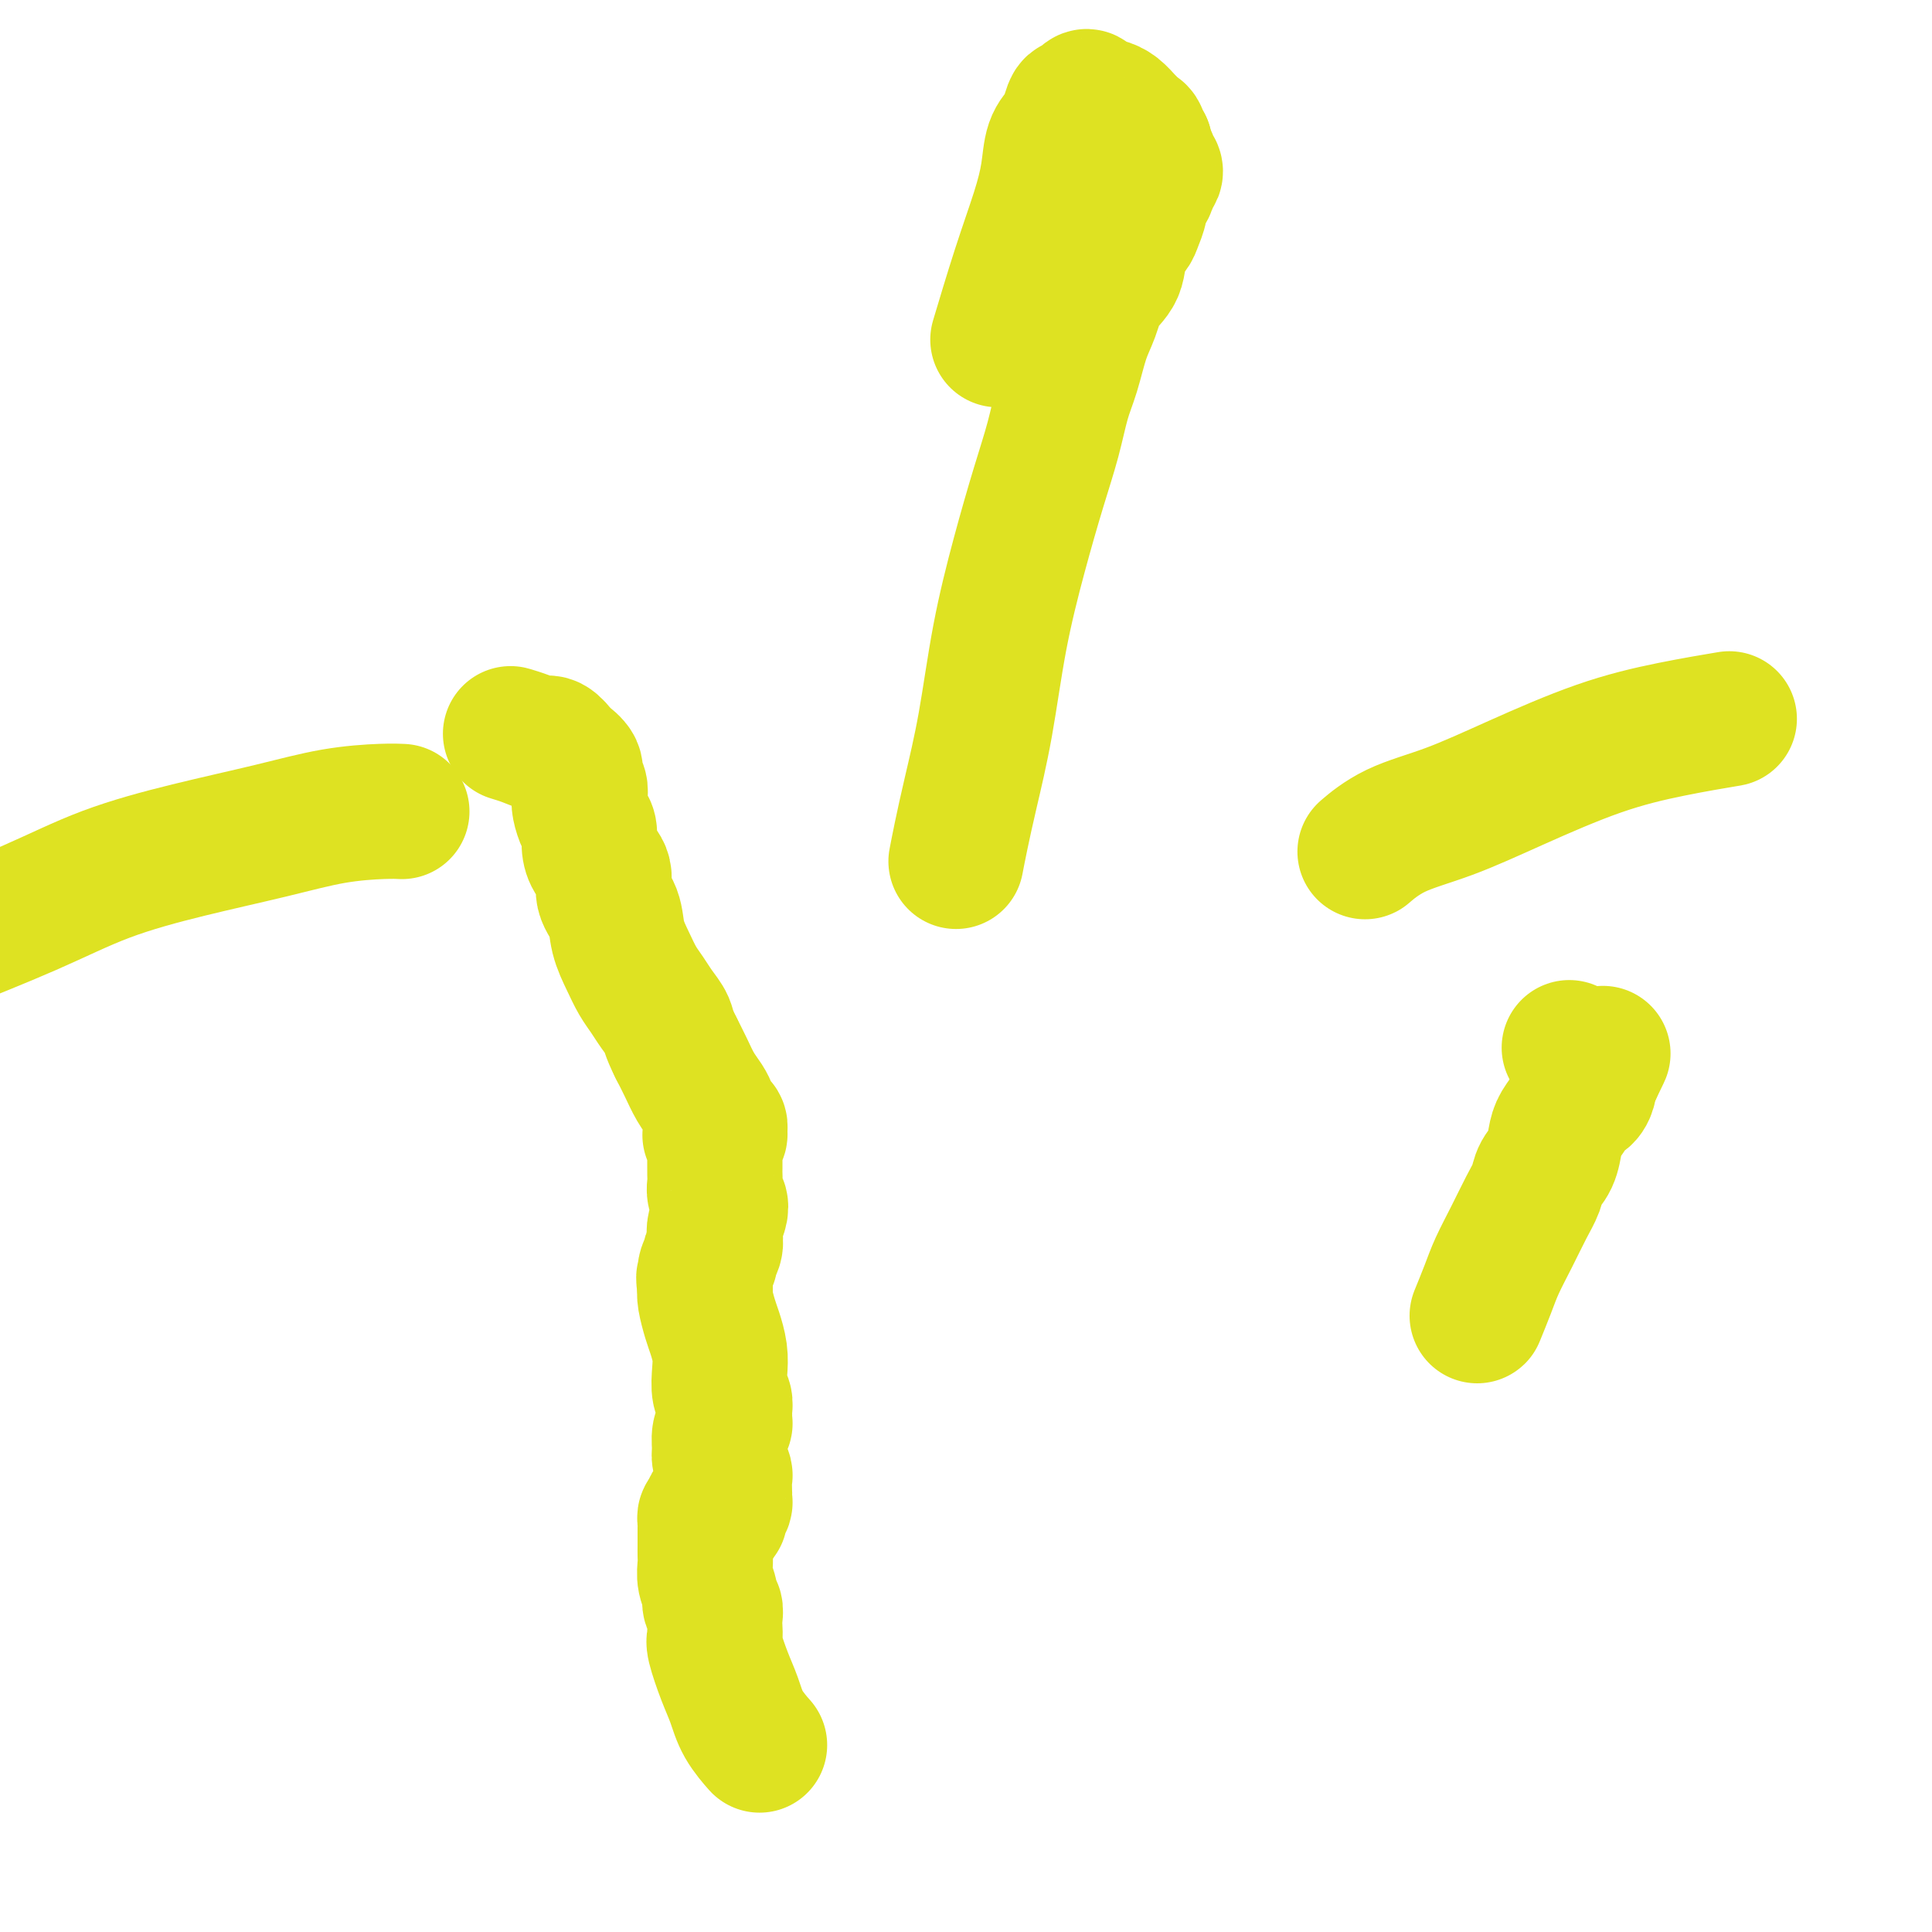
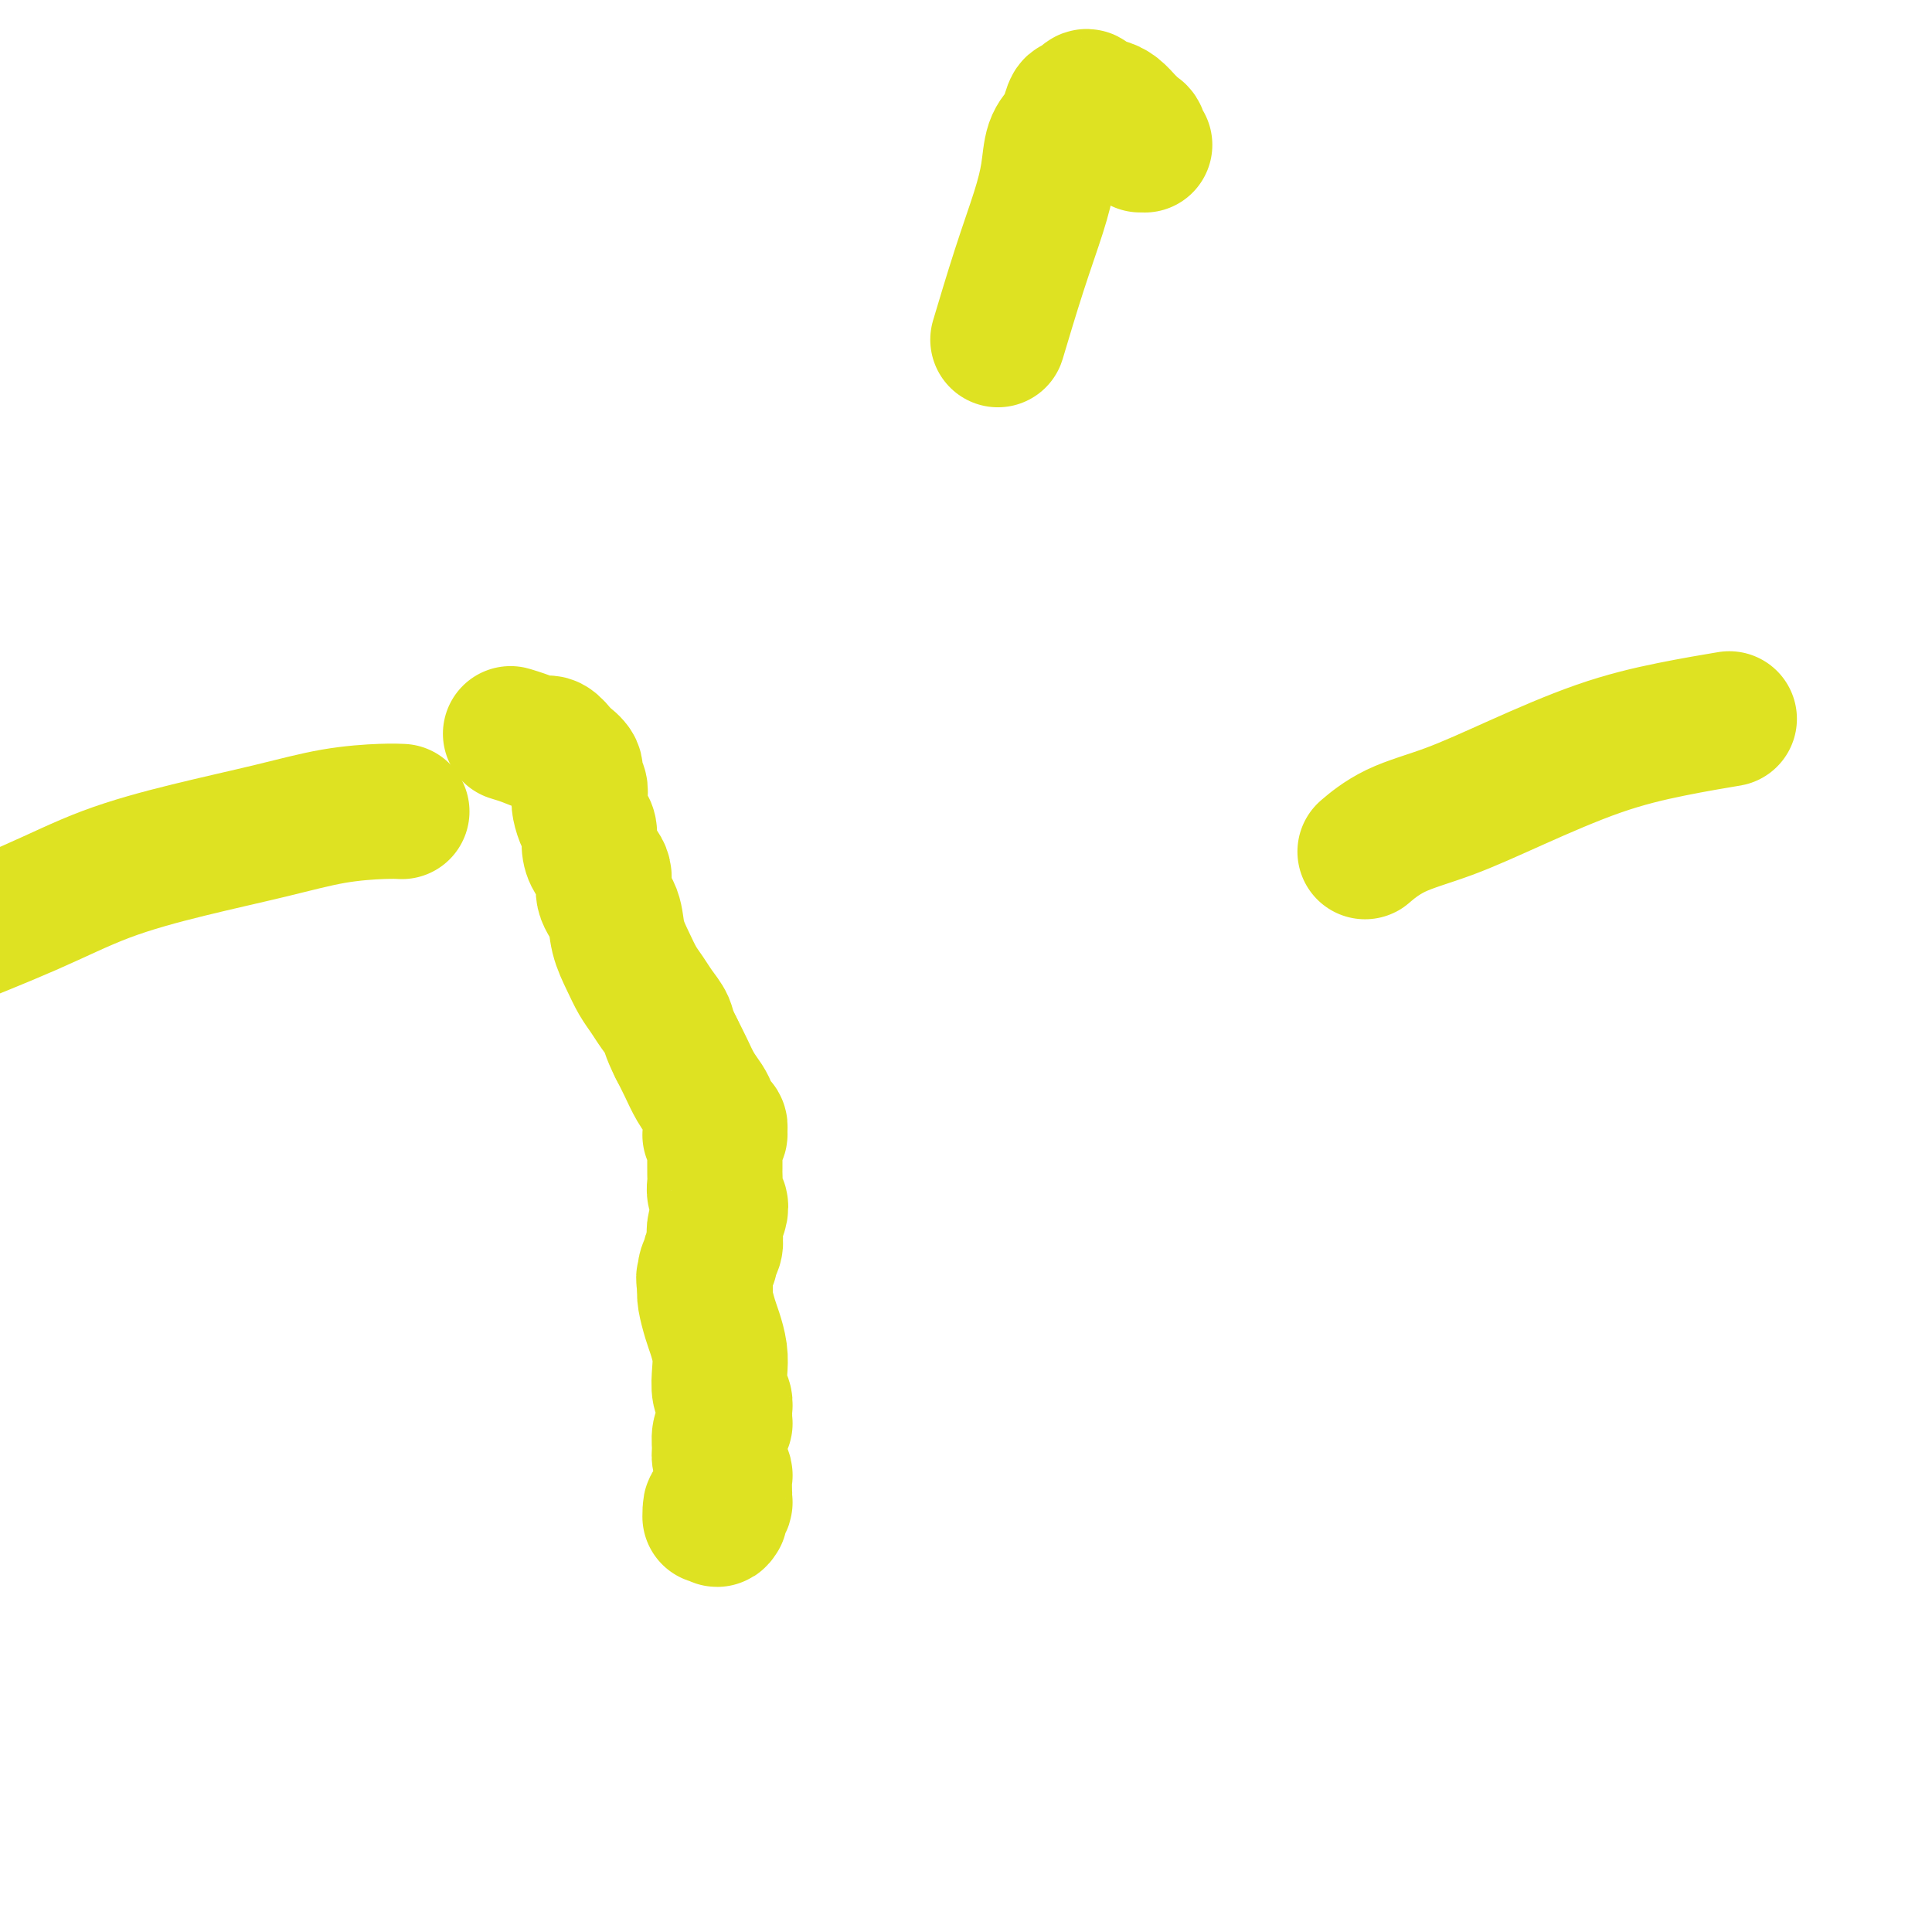
<svg xmlns="http://www.w3.org/2000/svg" viewBox="0 0 400 400" version="1.1">
  <g fill="none" stroke="#DEE222" stroke-width="28" stroke-linecap="round" stroke-linejoin="round">
-     <path d="M198,178c0.019,-0.101 0.039,-0.201 0,0c-0.039,0.201 -0.135,0.705 0,0c0.135,-0.705 0.503,-2.618 1,-5c0.497,-2.382 1.123,-5.232 2,-9c0.877,-3.768 2.006,-8.455 3,-14c0.994,-5.545 1.852,-11.949 3,-18c1.148,-6.051 2.587,-11.750 4,-17c1.413,-5.250 2.801,-10.052 4,-14c1.199,-3.948 2.208,-7.040 3,-10c0.792,-2.960 1.366,-5.786 2,-8c0.634,-2.214 1.330,-3.816 2,-6c0.670,-2.184 1.316,-4.952 2,-7c0.684,-2.048 1.405,-3.378 2,-5c0.595,-1.622 1.062,-3.536 2,-5c0.938,-1.464 2.346,-2.479 3,-4c0.654,-1.521 0.553,-3.549 1,-5c0.447,-1.451 1.443,-2.324 2,-3c0.557,-0.676 0.675,-1.155 1,-2c0.325,-0.845 0.857,-2.058 1,-3c0.143,-0.942 -0.102,-1.614 0,-2c0.102,-0.386 0.550,-0.485 1,-1c0.450,-0.515 0.901,-1.447 1,-2c0.099,-0.553 -0.156,-0.727 0,-1c0.156,-0.273 0.722,-0.646 1,-1c0.278,-0.354 0.267,-0.690 0,-1c-0.267,-0.310 -0.790,-0.594 -1,-1c-0.210,-0.406 -0.108,-0.934 0,-1c0.108,-0.066 0.221,0.328 0,0c-0.221,-0.328 -0.778,-1.380 -1,-2c-0.222,-0.620 -0.111,-0.810 0,-1" />
    <path d="M237,30c-0.394,-0.974 -0.878,0.091 -1,0c-0.122,-0.091 0.119,-1.337 0,-2c-0.119,-0.663 -0.599,-0.742 -1,-1c-0.401,-0.258 -0.722,-0.695 -1,-1c-0.278,-0.305 -0.512,-0.476 -1,-1c-0.488,-0.524 -1.230,-1.399 -2,-2c-0.770,-0.601 -1.568,-0.929 -2,-1c-0.432,-0.071 -0.497,0.115 -1,0c-0.503,-0.115 -1.444,-0.531 -2,-1c-0.556,-0.469 -0.727,-0.992 -1,-1c-0.273,-0.008 -0.650,0.497 -1,1c-0.350,0.503 -0.675,1.003 -1,1c-0.325,-0.003 -0.650,-0.510 -1,0c-0.350,0.510 -0.725,2.035 -1,3c-0.275,0.965 -0.449,1.369 -1,2c-0.551,0.631 -1.479,1.488 -2,3c-0.521,1.512 -0.634,3.679 -1,6c-0.366,2.321 -0.985,4.797 -2,8c-1.015,3.203 -2.427,7.131 -4,12c-1.573,4.869 -3.307,10.677 -4,13c-0.693,2.323 -0.347,1.162 0,0" />
-     <path d="M306,272c-0.000,0.000 -0.000,0.000 0,0c0.000,-0.000 0.000,-0.000 0,0c-0.000,0.000 -0.000,0.000 0,0c0.000,-0.000 0.000,-0.000 0,0c-0.000,0.000 -0.000,0.000 0,0c0.000,-0.000 0.000,-0.000 0,0c-0.000,0.000 -0.000,0.000 0,0c0.000,-0.000 0.000,-0.000 0,0c-0.000,0.000 -0.000,0.000 0,0c0.000,-0.000 0.000,-0.001 0,0c-0.000,0.001 -0.002,0.004 0,0c0.002,-0.004 0.007,-0.016 0,0c-0.007,0.016 -0.025,0.061 0,0c0.025,-0.061 0.092,-0.226 0,0c-0.092,0.226 -0.345,0.844 0,0c0.345,-0.844 1.287,-3.149 2,-5c0.713,-1.851 1.198,-3.248 2,-5c0.802,-1.752 1.920,-3.861 3,-6c1.080,-2.139 2.121,-4.309 3,-6c0.879,-1.691 1.596,-2.903 2,-4c0.404,-1.097 0.493,-2.079 1,-3c0.507,-0.921 1.430,-1.781 2,-3c0.570,-1.219 0.786,-2.798 1,-4c0.214,-1.202 0.425,-2.028 1,-3c0.575,-0.972 1.512,-2.091 2,-3c0.488,-0.909 0.526,-1.608 1,-2c0.474,-0.392 1.385,-0.476 2,-1c0.615,-0.524 0.935,-1.487 1,-2c0.065,-0.513 -0.124,-0.575 0,-1c0.124,-0.425 0.562,-1.212 1,-2" />
-     <path d="M330,222c3.694,-7.692 0.931,-1.920 0,0c-0.931,1.920 -0.028,-0.010 0,-1c0.028,-0.990 -0.819,-1.040 -1,-1c-0.181,0.040 0.305,0.168 0,0c-0.305,-0.168 -1.401,-0.633 -2,-1c-0.599,-0.367 -0.700,-0.637 -1,-1c-0.300,-0.363 -0.800,-0.818 -1,-1c-0.200,-0.182 -0.100,-0.091 0,0" />
-     <path d="M157,361c0.000,0.000 0.000,0.000 0,0c-0.000,-0.000 -0.000,-0.000 0,0c0.000,0.000 0.000,0.000 0,0c-0.000,-0.000 -0.000,-0.000 0,0c0.000,0.000 0.000,0.000 0,0c-0.000,-0.000 -0.001,-0.001 0,0c0.001,0.001 0.003,0.003 0,0c-0.003,-0.003 -0.010,-0.012 0,0c0.010,0.012 0.039,0.044 0,0c-0.039,-0.044 -0.145,-0.165 0,0c0.145,0.165 0.543,0.615 0,0c-0.543,-0.615 -2.026,-2.297 -3,-4c-0.974,-1.703 -1.438,-3.429 -2,-5c-0.562,-1.571 -1.223,-2.987 -2,-5c-0.777,-2.013 -1.671,-4.623 -2,-6c-0.329,-1.377 -0.092,-1.520 0,-2c0.092,-0.480 0.040,-1.297 0,-2c-0.040,-0.703 -0.067,-1.293 0,-2c0.067,-0.707 0.228,-1.530 0,-2c-0.228,-0.470 -0.846,-0.587 -1,-1c-0.154,-0.413 0.155,-1.122 0,-2c-0.155,-0.878 -0.774,-1.925 -1,-3c-0.226,-1.075 -0.061,-2.176 0,-3c0.061,-0.824 0.016,-1.369 0,-2c-0.016,-0.631 -0.004,-1.349 0,-2c0.004,-0.651 0.000,-1.236 0,-2c-0.000,-0.764 0.003,-1.708 0,-2c-0.003,-0.292 -0.011,0.066 0,0c0.011,-0.066 0.041,-0.556 0,-1c-0.041,-0.444 -0.155,-0.841 0,-1c0.155,-0.159 0.577,-0.079 1,0" />
    <path d="M147,314c0.011,-4.173 0.538,-1.107 1,0c0.462,1.107 0.860,0.254 1,0c0.140,-0.254 0.024,0.092 0,0c-0.024,-0.092 0.046,-0.621 0,-1c-0.046,-0.379 -0.208,-0.606 0,-1c0.208,-0.394 0.788,-0.954 1,-1c0.212,-0.046 0.058,0.421 0,0c-0.058,-0.421 -0.019,-1.730 0,-2c0.019,-0.270 0.020,0.501 0,0c-0.020,-0.501 -0.059,-2.273 0,-3c0.059,-0.727 0.216,-0.408 0,-1c-0.216,-0.592 -0.804,-2.095 -1,-3c-0.196,-0.905 0.000,-1.213 0,-2c-0.000,-0.787 -0.196,-2.053 0,-3c0.196,-0.947 0.784,-1.576 1,-2c0.216,-0.424 0.059,-0.642 0,-1c-0.059,-0.358 -0.019,-0.857 0,-1c0.019,-0.143 0.019,0.069 0,0c-0.019,-0.069 -0.057,-0.419 0,-1c0.057,-0.581 0.208,-1.395 0,-2c-0.208,-0.605 -0.777,-1.003 -1,-2c-0.223,-0.997 -0.102,-2.592 0,-4c0.102,-1.408 0.185,-2.629 0,-4c-0.185,-1.371 -0.637,-2.893 -1,-4c-0.363,-1.107 -0.636,-1.798 -1,-3c-0.364,-1.202 -0.818,-2.915 -1,-4c-0.182,-1.085 -0.091,-1.543 0,-2" />
    <path d="M146,267c-0.601,-3.920 -0.105,-2.219 0,-2c0.105,0.219 -0.182,-1.044 0,-2c0.182,-0.956 0.832,-1.606 1,-2c0.168,-0.394 -0.148,-0.532 0,-1c0.148,-0.468 0.759,-1.266 1,-2c0.241,-0.734 0.113,-1.404 0,-2c-0.113,-0.596 -0.212,-1.118 0,-2c0.212,-0.882 0.736,-2.124 1,-3c0.264,-0.876 0.267,-1.385 0,-2c-0.267,-0.615 -0.804,-1.334 -1,-2c-0.196,-0.666 -0.053,-1.278 0,-2c0.053,-0.722 0.014,-1.555 0,-2c-0.014,-0.445 -0.002,-0.504 0,-1c0.002,-0.496 -0.004,-1.429 0,-2c0.004,-0.571 0.018,-0.780 0,-1c-0.018,-0.220 -0.068,-0.450 0,-1c0.068,-0.550 0.253,-1.418 0,-2c-0.253,-0.582 -0.943,-0.877 -1,-1c-0.057,-0.123 0.518,-0.074 1,0c0.482,0.074 0.872,0.171 1,0c0.128,-0.171 -0.006,-0.612 0,-1c0.006,-0.388 0.153,-0.725 0,-1c-0.153,-0.275 -0.607,-0.488 -1,-1c-0.393,-0.512 -0.724,-1.322 -1,-2c-0.276,-0.678 -0.497,-1.223 -1,-2c-0.503,-0.777 -1.289,-1.786 -2,-3c-0.711,-1.214 -1.346,-2.633 -2,-4c-0.654,-1.367 -1.327,-2.684 -2,-4" />
    <path d="M140,217c-1.749,-3.465 -1.623,-4.127 -2,-5c-0.377,-0.873 -1.257,-1.958 -2,-3c-0.743,-1.042 -1.350,-2.043 -2,-3c-0.650,-0.957 -1.345,-1.872 -2,-3c-0.655,-1.128 -1.270,-2.469 -2,-4c-0.730,-1.531 -1.575,-3.253 -2,-5c-0.425,-1.747 -0.429,-3.520 -1,-5c-0.571,-1.480 -1.707,-2.665 -2,-4c-0.293,-1.335 0.259,-2.818 0,-4c-0.259,-1.182 -1.327,-2.064 -2,-3c-0.673,-0.936 -0.951,-1.927 -1,-3c-0.049,-1.073 0.132,-2.227 0,-3c-0.132,-0.773 -0.575,-1.166 -1,-2c-0.425,-0.834 -0.830,-2.110 -1,-3c-0.170,-0.890 -0.105,-1.394 0,-2c0.105,-0.606 0.250,-1.313 0,-2c-0.250,-0.687 -0.896,-1.355 -1,-2c-0.104,-0.645 0.335,-1.268 0,-2c-0.335,-0.732 -1.443,-1.572 -2,-2c-0.557,-0.428 -0.563,-0.444 -1,-1c-0.437,-0.556 -1.305,-1.652 -2,-2c-0.695,-0.348 -1.217,0.051 -2,0c-0.783,-0.051 -1.826,-0.552 -3,-1c-1.174,-0.448 -2.478,-0.842 -3,-1c-0.522,-0.158 -0.261,-0.079 0,0" />
    <path d="M83,168c-0.004,-0.000 -0.009,-0.000 0,0c0.009,0.000 0.030,0.002 0,0c-0.030,-0.002 -0.113,-0.006 0,0c0.113,0.006 0.422,0.023 0,0c-0.422,-0.023 -1.576,-0.087 -4,0c-2.424,0.087 -6.118,0.326 -10,1c-3.882,0.674 -7.954,1.782 -13,3c-5.046,1.218 -11.068,2.545 -17,4c-5.932,1.455 -11.776,3.040 -17,5c-5.224,1.960 -9.830,4.297 -16,7c-6.170,2.703 -13.906,5.772 -17,7c-3.094,1.228 -1.547,0.614 0,0" />
    <path d="M283,176c0.008,-0.007 0.017,-0.014 0,0c-0.017,0.014 -0.058,0.049 0,0c0.058,-0.049 0.215,-0.184 0,0c-0.215,0.184 -0.802,0.685 0,0c0.802,-0.685 2.991,-2.557 6,-4c3.009,-1.443 6.836,-2.457 11,-4c4.164,-1.543 8.666,-3.615 14,-6c5.334,-2.385 11.502,-5.083 17,-7c5.498,-1.917 10.326,-3.055 15,-4c4.674,-0.945 9.192,-1.699 11,-2c1.808,-0.301 0.904,-0.151 0,0" />
  </g>
</svg>